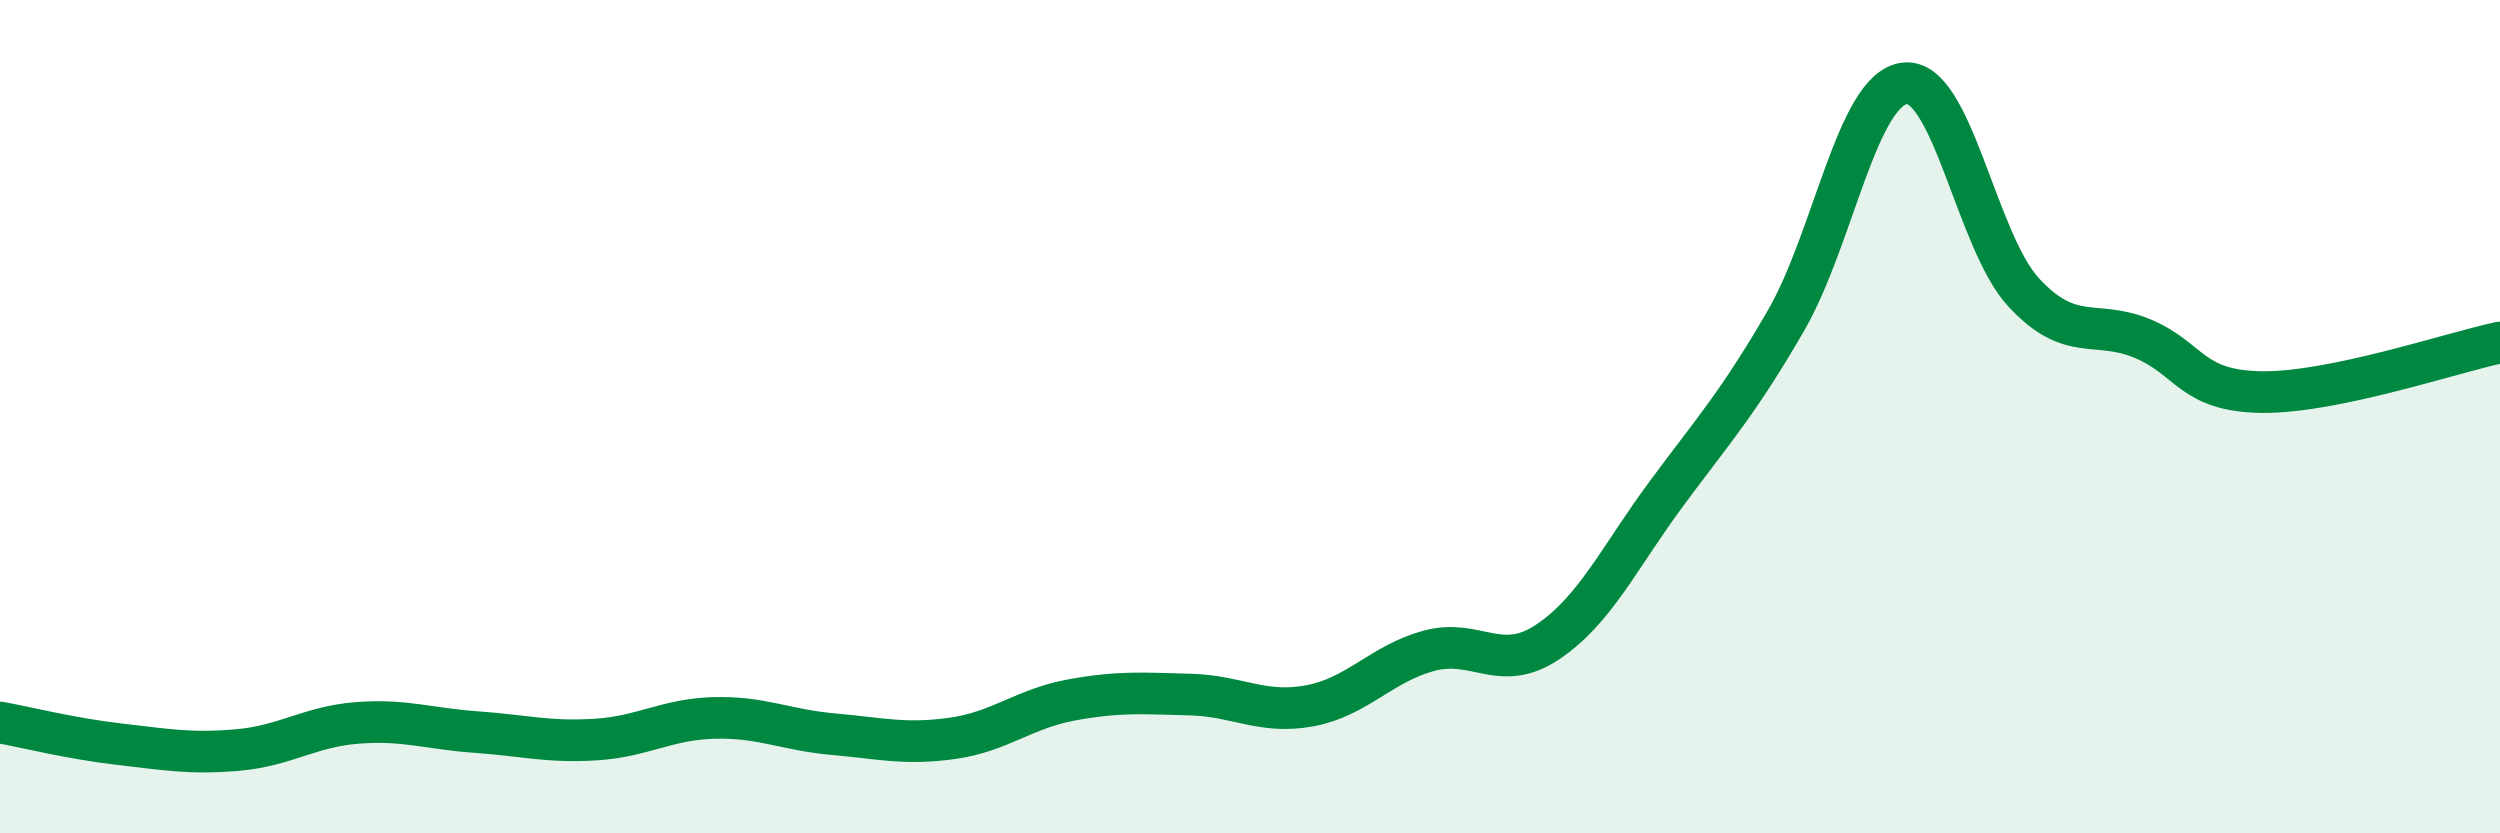
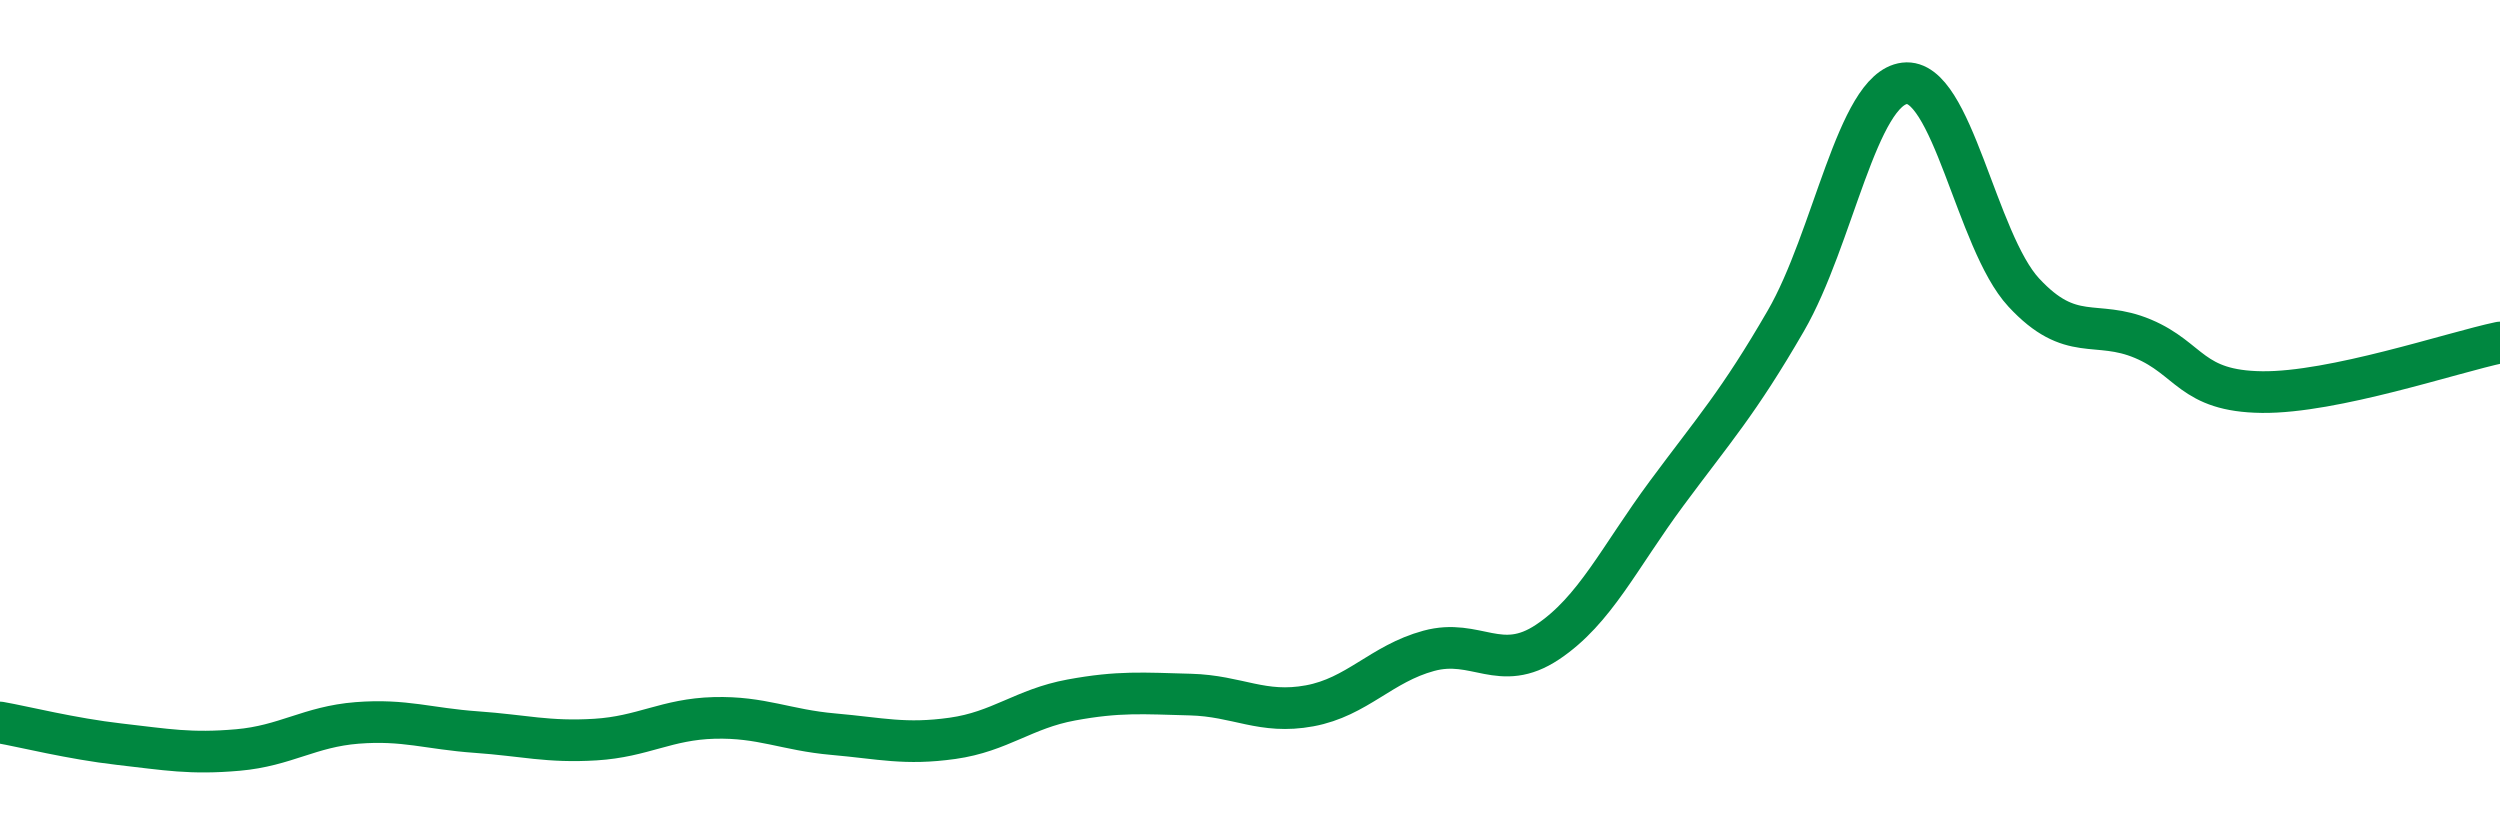
<svg xmlns="http://www.w3.org/2000/svg" width="60" height="20" viewBox="0 0 60 20">
-   <path d="M 0,17.34 C 0.57,17.44 1.72,17.73 2.86,17.86 C 4,17.99 4.57,18.1 5.71,18 C 6.85,17.9 7.43,17.44 8.57,17.35 C 9.71,17.26 10.29,17.49 11.43,17.57 C 12.57,17.65 13.15,17.82 14.29,17.75 C 15.43,17.68 16,17.26 17.14,17.23 C 18.28,17.2 18.86,17.52 20,17.62 C 21.14,17.72 21.72,17.88 22.86,17.72 C 24,17.56 24.57,17.01 25.71,16.8 C 26.85,16.59 27.43,16.64 28.57,16.67 C 29.71,16.7 30.29,17.15 31.43,16.94 C 32.57,16.73 33.15,15.93 34.29,15.62 C 35.43,15.31 36,16.17 37.14,15.41 C 38.28,14.65 38.86,13.38 40,11.84 C 41.14,10.3 41.72,9.67 42.86,7.7 C 44,5.73 44.57,2.14 45.71,2 C 46.85,1.86 47.43,5.79 48.57,7.02 C 49.71,8.25 50.29,7.65 51.43,8.13 C 52.57,8.61 52.58,9.39 54.29,9.41 C 56,9.43 58.86,8.46 60,8.22L60 20L0 20Z" fill="#008740" opacity="0.1" stroke-linecap="round" stroke-linejoin="round" />
  <path d="M 0,17.34 C 0.57,17.44 1.72,17.73 2.86,17.86 C 4,17.99 4.57,18.1 5.71,18 C 6.85,17.9 7.43,17.44 8.57,17.35 C 9.71,17.26 10.29,17.49 11.43,17.57 C 12.57,17.65 13.15,17.82 14.29,17.75 C 15.43,17.68 16,17.26 17.14,17.23 C 18.28,17.2 18.86,17.52 20,17.62 C 21.14,17.72 21.72,17.88 22.86,17.72 C 24,17.56 24.57,17.01 25.71,16.8 C 26.85,16.59 27.43,16.64 28.57,16.67 C 29.71,16.7 30.29,17.15 31.43,16.94 C 32.57,16.73 33.15,15.93 34.29,15.62 C 35.43,15.31 36,16.17 37.14,15.41 C 38.28,14.65 38.86,13.38 40,11.84 C 41.14,10.3 41.72,9.67 42.86,7.7 C 44,5.73 44.57,2.14 45.71,2 C 46.85,1.86 47.43,5.79 48.57,7.02 C 49.71,8.25 50.29,7.65 51.43,8.13 C 52.57,8.61 52.58,9.39 54.29,9.41 C 56,9.43 58.86,8.46 60,8.22" stroke="#008740" stroke-width="1" fill="none" stroke-linecap="round" stroke-linejoin="round" />
</svg>